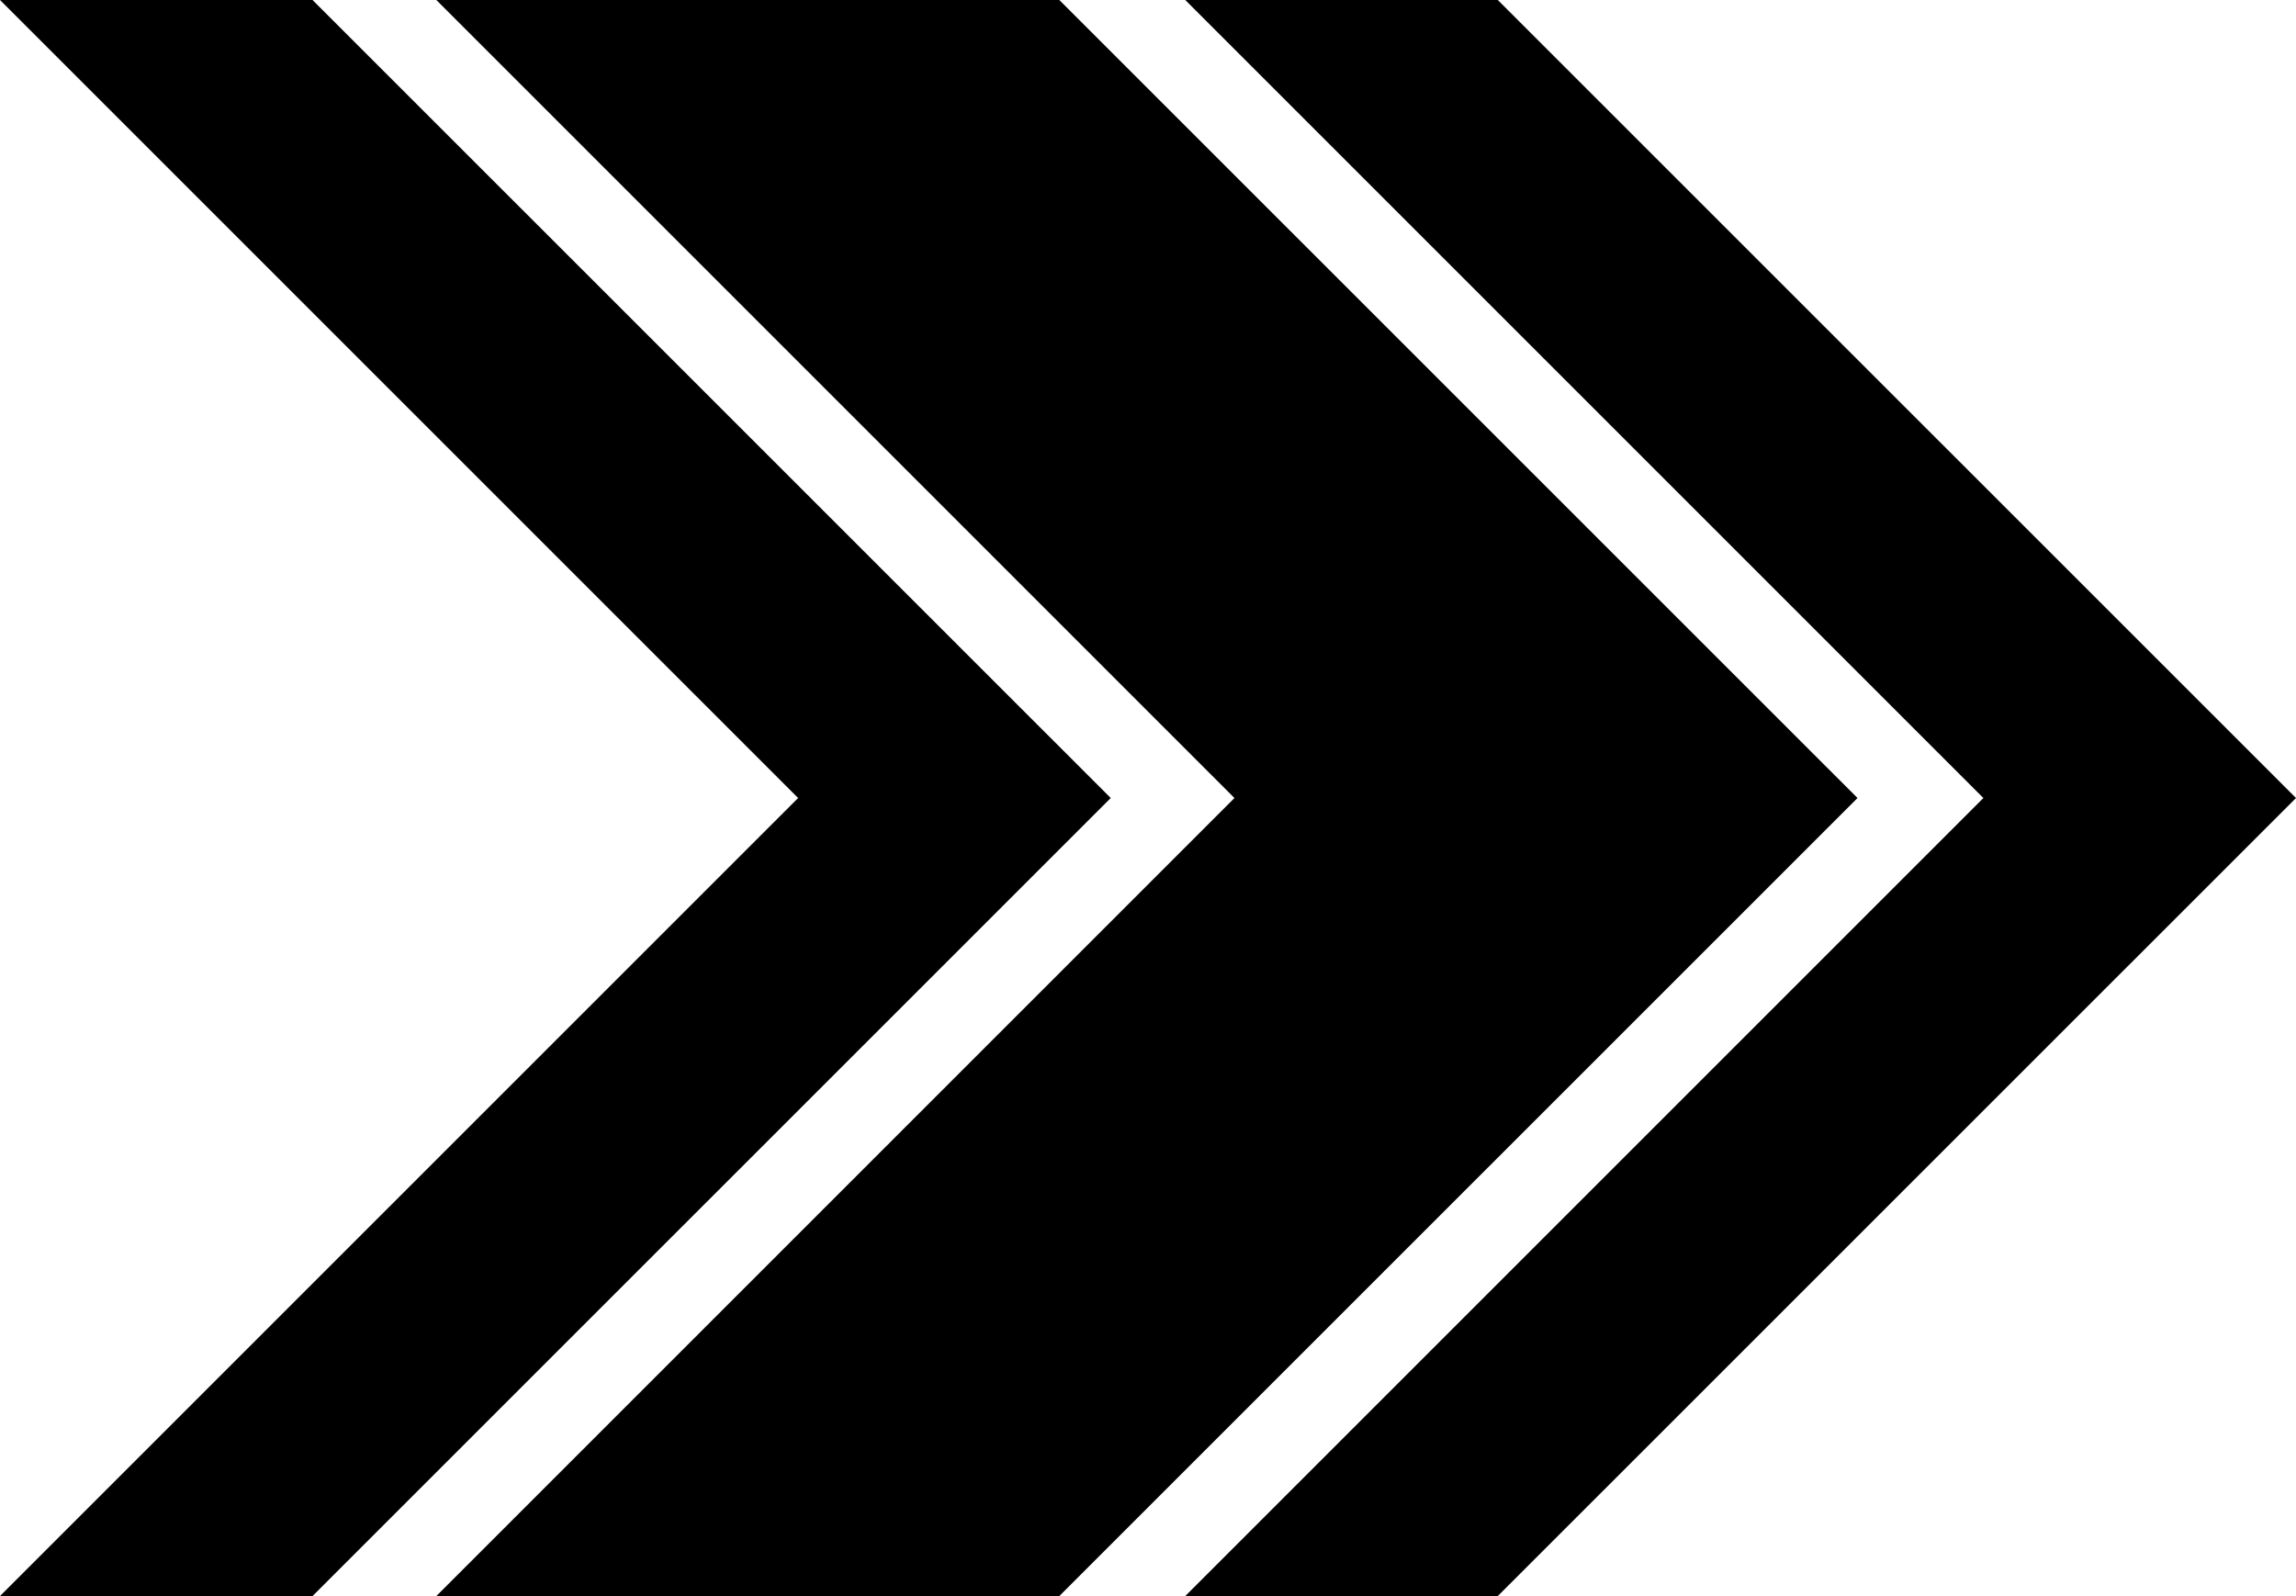
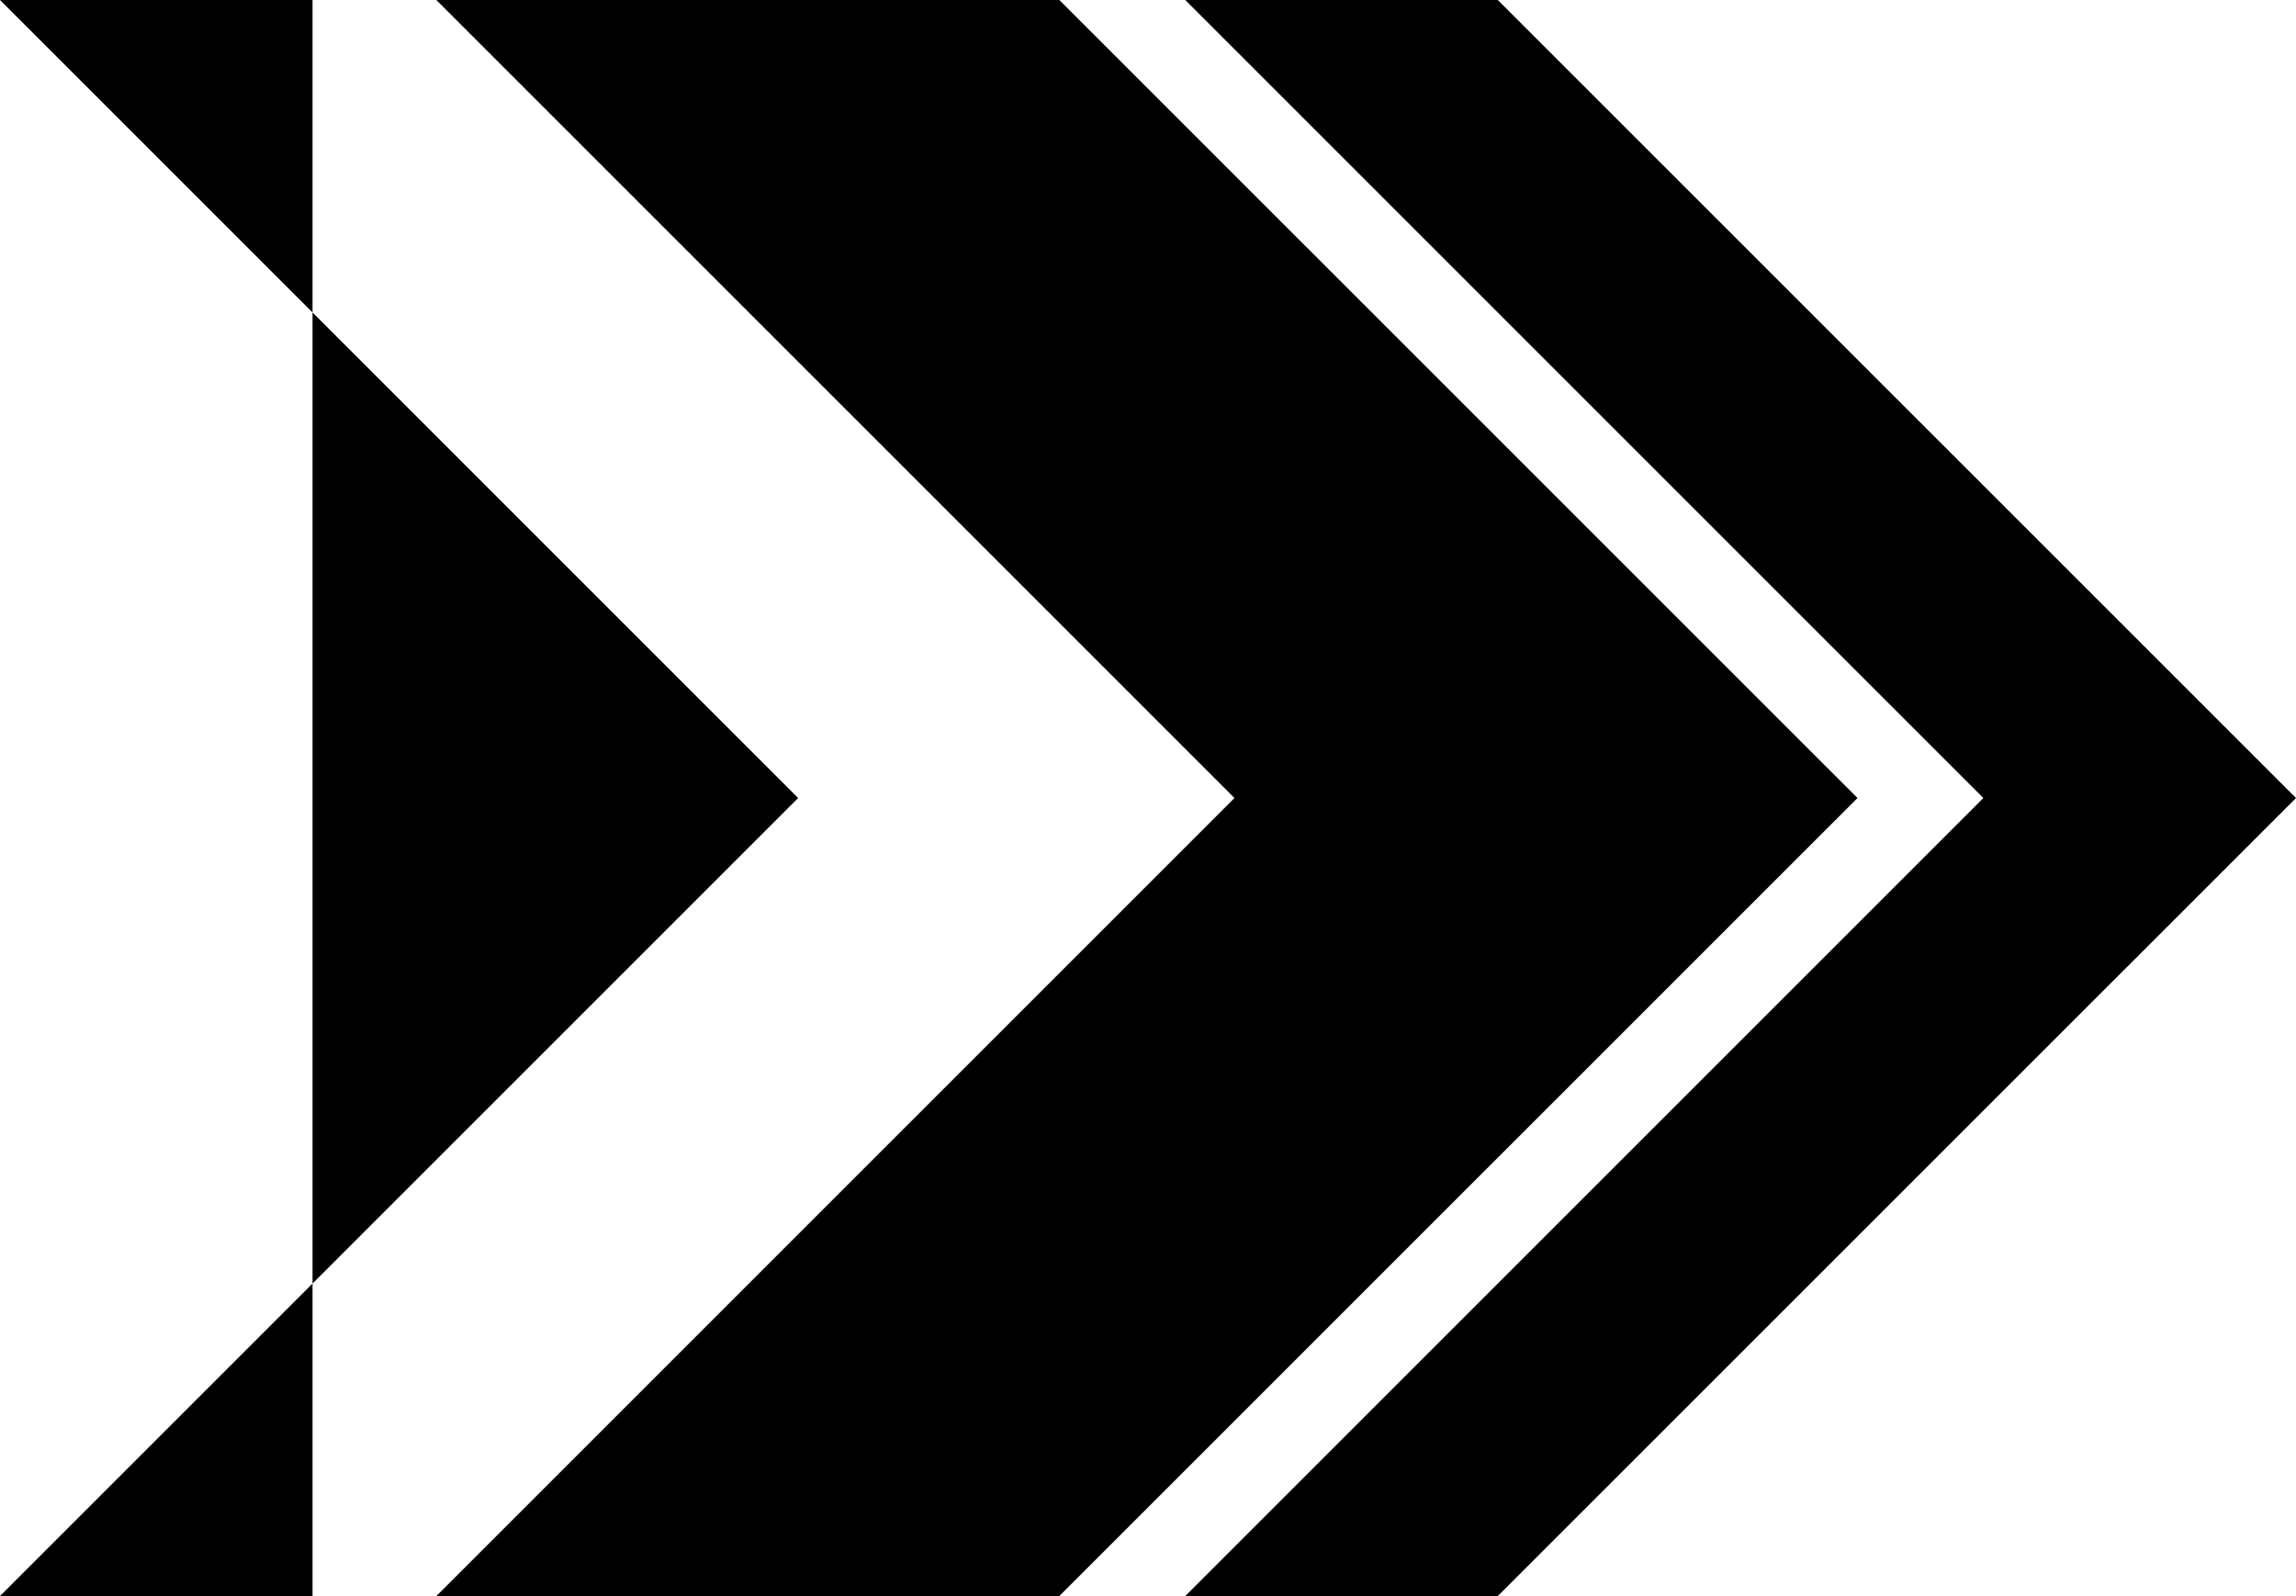
<svg xmlns="http://www.w3.org/2000/svg" id="Layer_2" data-name="Layer 2" viewBox="0 0 747.42 519.62">
  <defs>
    <style>
      .cls-1 {
        stroke-width: 0px;
      }
    </style>
  </defs>
  <g id="Object">
-     <path class="cls-1" d="M604.68,259.81l-259.84,259.81h-202.8l259.81-259.81L142.04,0h202.8l259.84,259.81ZM487.58,0h-101.74l259.81,259.81-259.81,259.81h101.74l259.84-259.81L487.58,0ZM101.74,0H0l259.81,259.81L0,519.62h101.74l259.84-259.81L101.74,0Z" />
+     <path class="cls-1" d="M604.68,259.81l-259.84,259.81h-202.8l259.81-259.81L142.04,0h202.8l259.84,259.81ZM487.58,0h-101.74l259.81,259.81-259.81,259.81h101.74l259.84-259.81L487.58,0ZM101.74,0H0l259.81,259.81L0,519.62h101.74L101.74,0Z" />
  </g>
</svg>